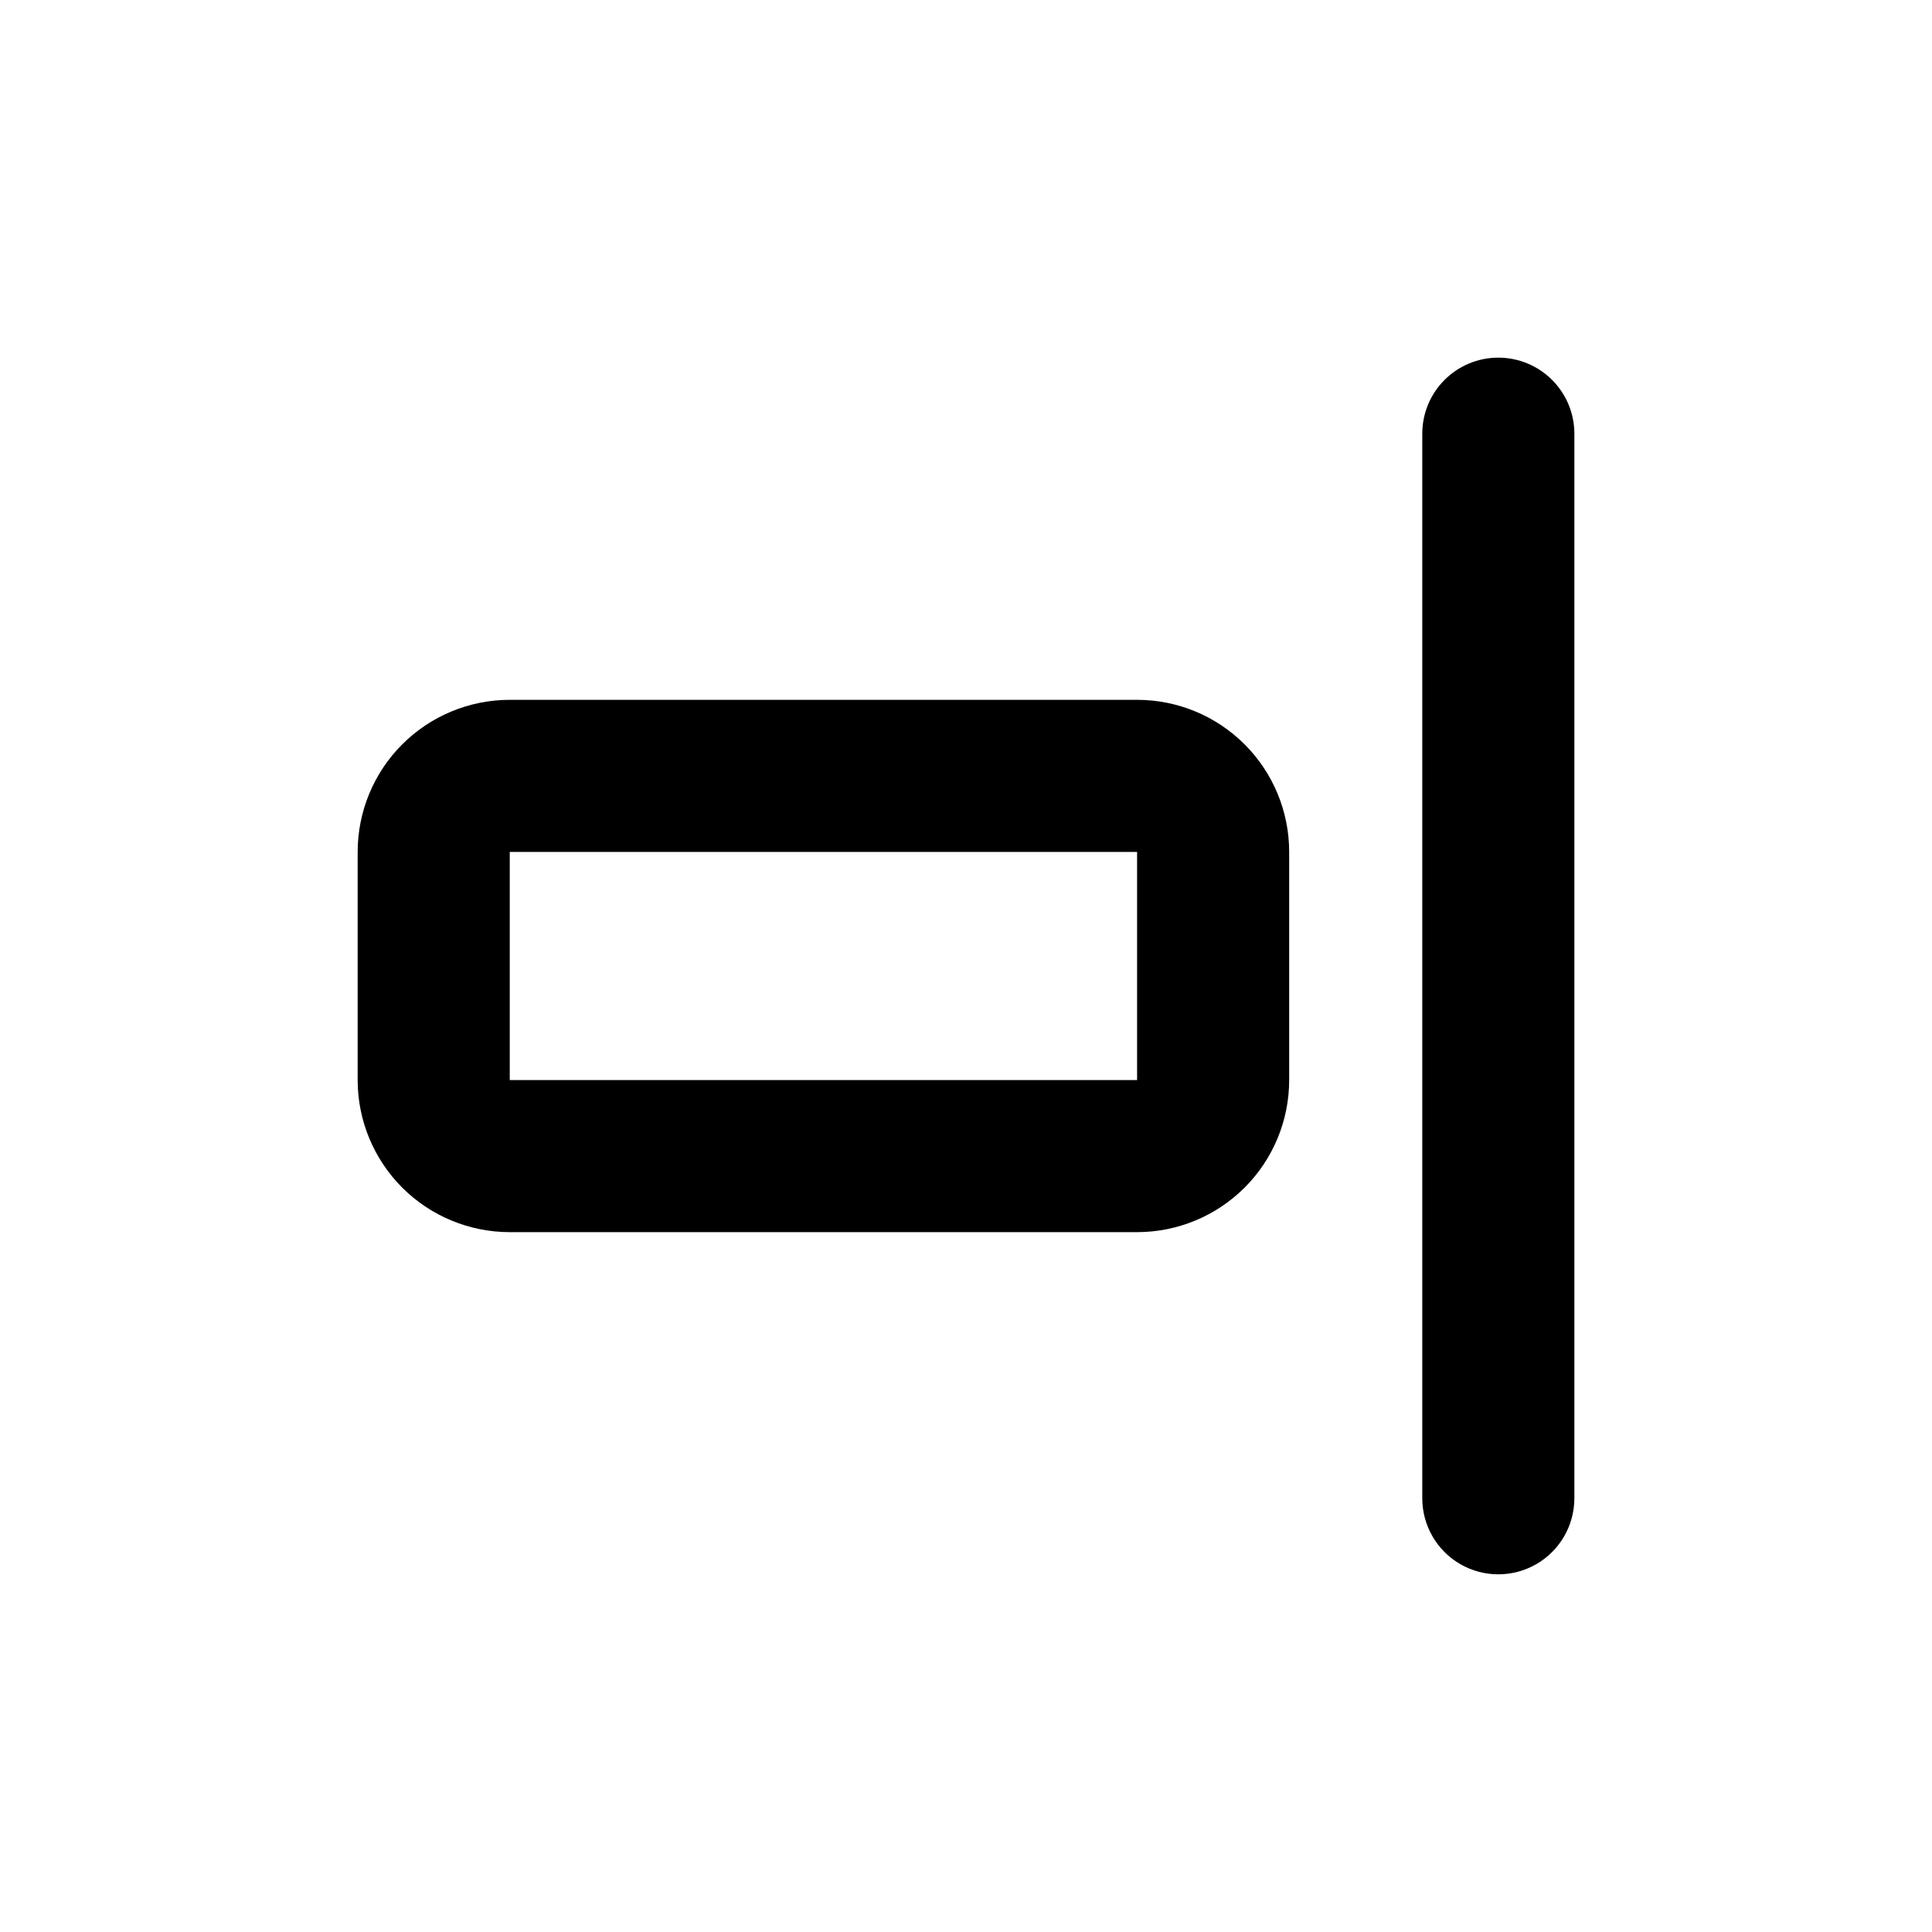
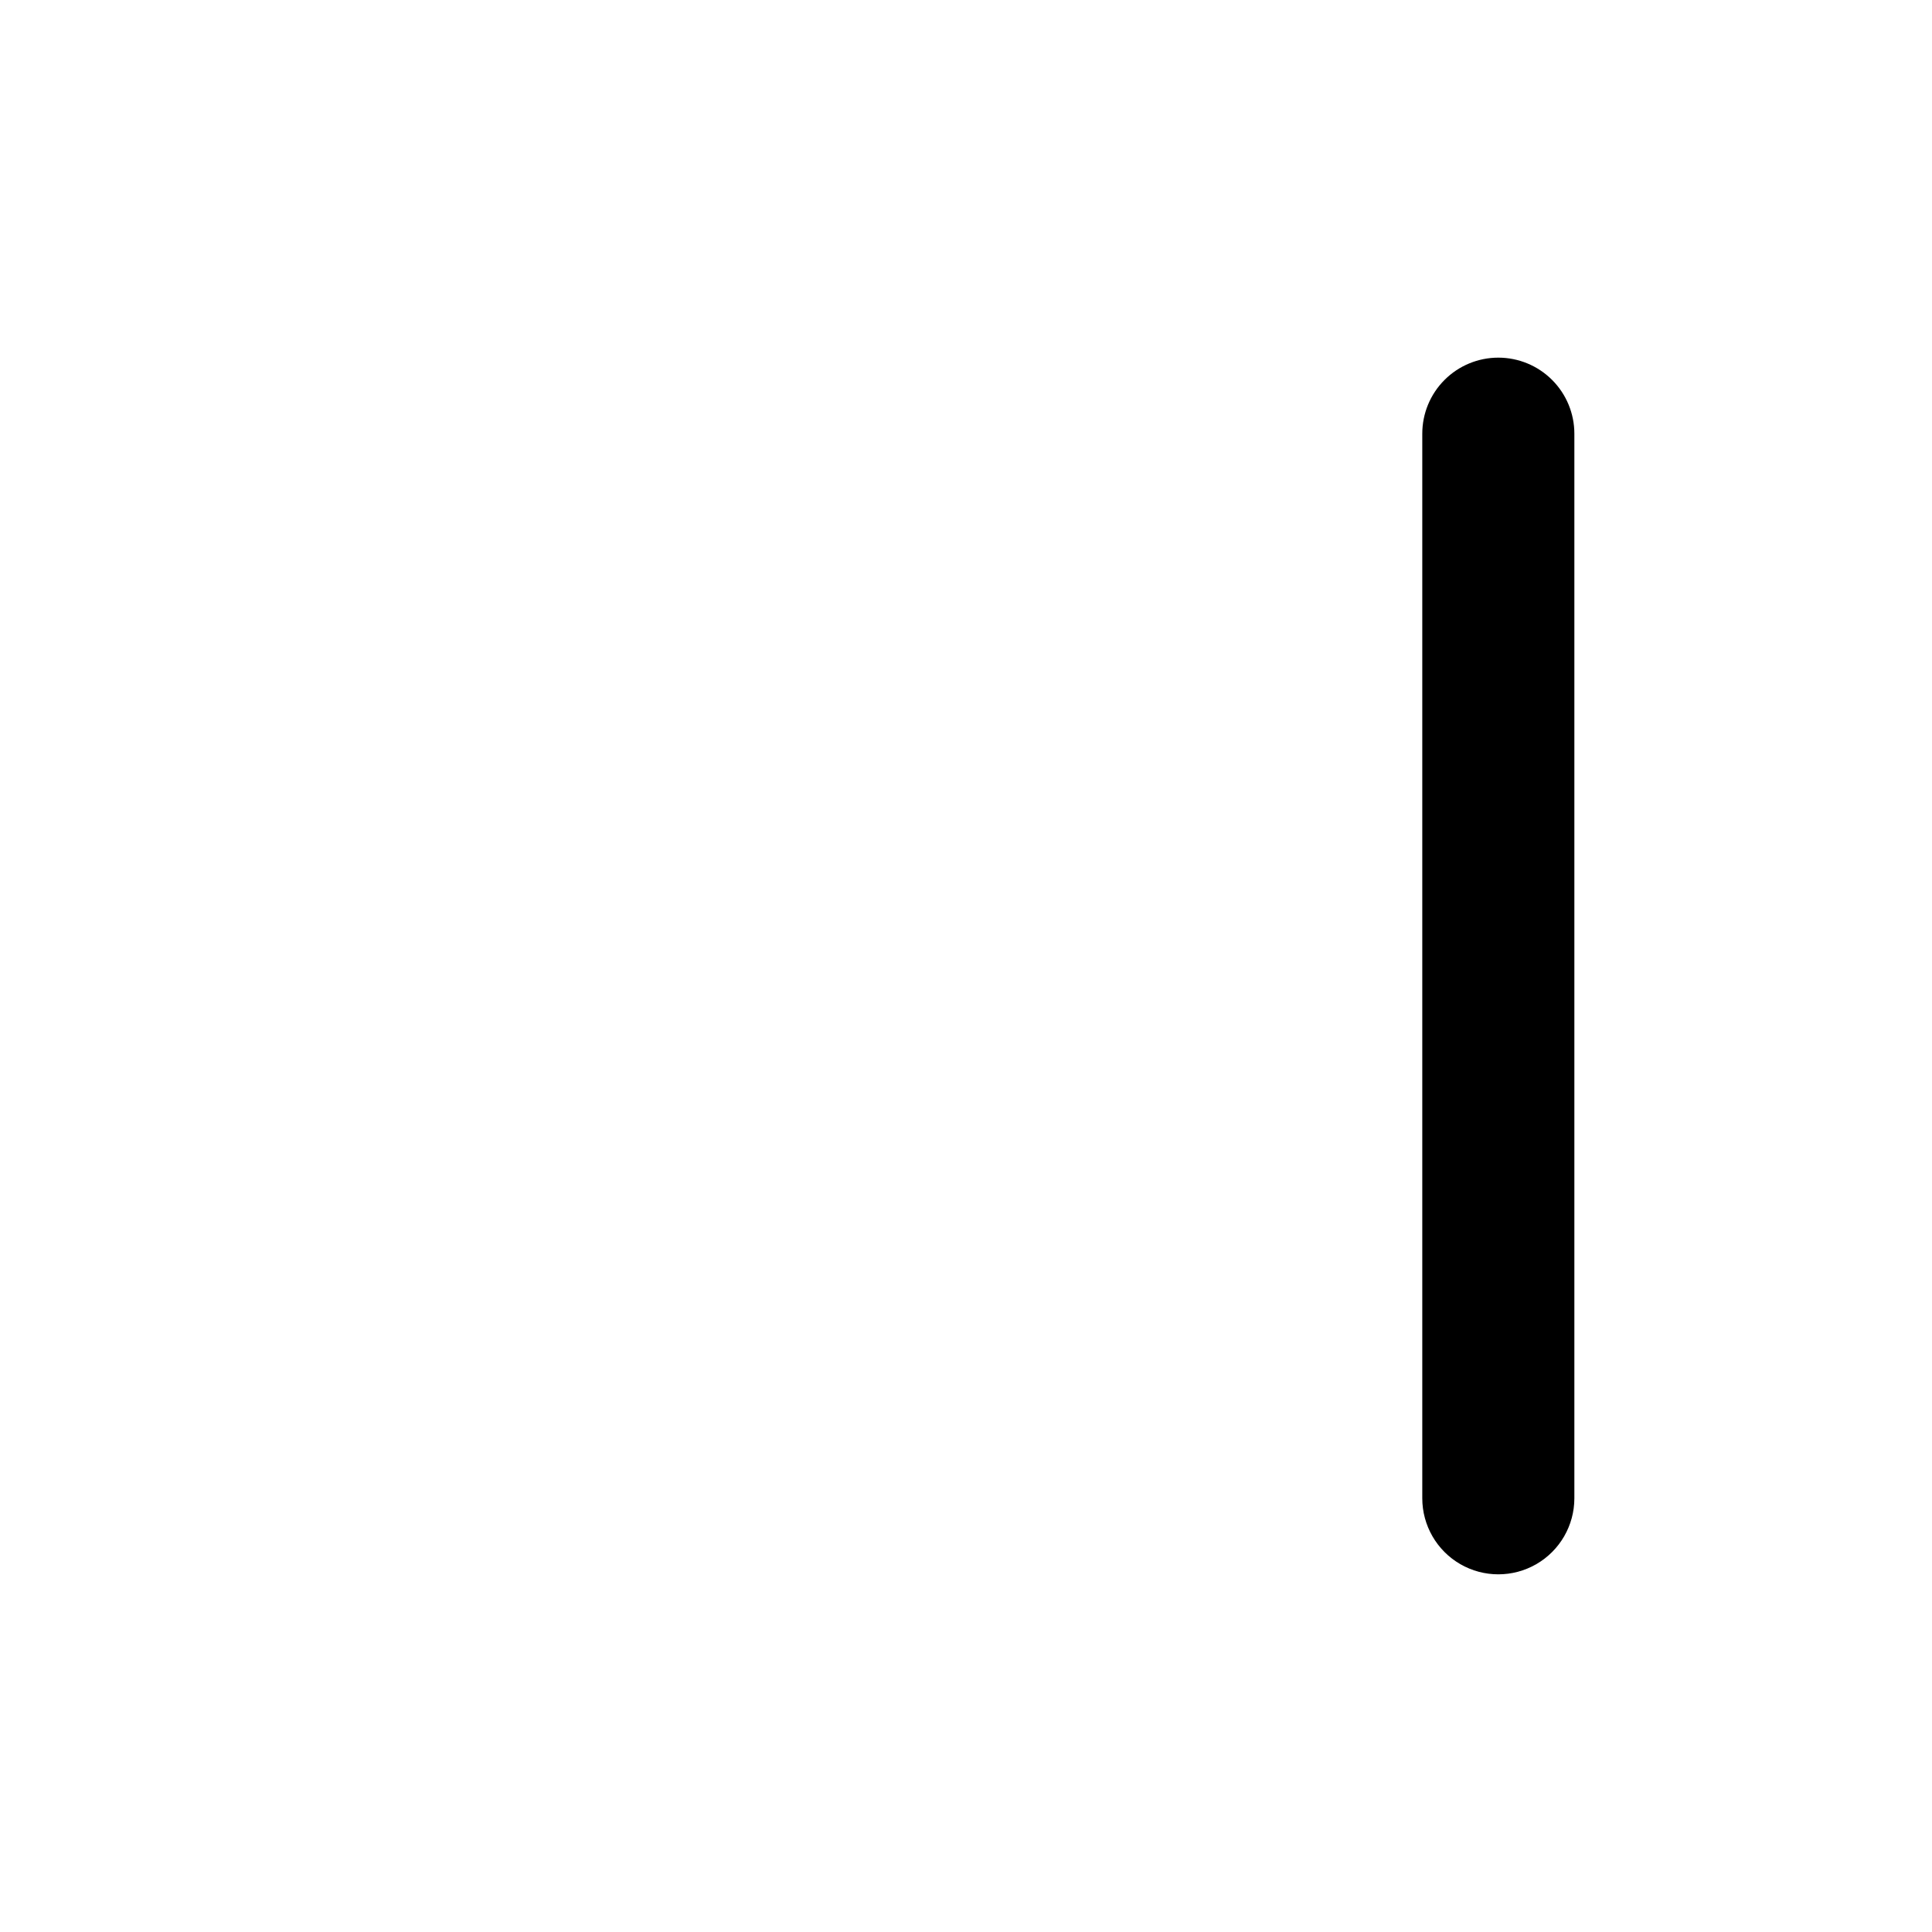
<svg xmlns="http://www.w3.org/2000/svg" fill="#000000" width="800px" height="800px" version="1.1" viewBox="144 144 512 512">
  <g>
-     <path d="m445.34 470.53c10.691 0 20.941-4.246 28.5-11.805 7.559-7.559 11.805-17.809 11.805-28.5v-60.457c0-10.688-4.246-20.941-11.805-28.5-7.559-7.559-17.809-11.805-28.5-11.805h-166.25c-10.691 0-20.941 4.246-28.5 11.805-7.559 7.559-11.805 17.812-11.805 28.5v60.457c0 10.691 4.246 20.941 11.805 28.5 7.559 7.559 17.809 11.805 28.5 11.805zm-166.25-100.76h166.25v60.457h-166.25z" />
-     <path d="m541.07 238.78c-5.348 0-10.473 2.121-14.25 5.902-3.781 3.777-5.902 8.902-5.902 14.25v282.13c0 7.199 3.84 13.852 10.074 17.453 6.234 3.598 13.918 3.598 20.152 0 6.234-3.602 10.078-10.254 10.078-17.453v-282.13c0-5.348-2.125-10.473-5.902-14.25-3.781-3.781-8.906-5.902-14.25-5.902z" />
+     <path d="m541.07 238.78c-5.348 0-10.473 2.121-14.25 5.902-3.781 3.777-5.902 8.902-5.902 14.25v282.13c0 7.199 3.84 13.852 10.074 17.453 6.234 3.598 13.918 3.598 20.152 0 6.234-3.602 10.078-10.254 10.078-17.453v-282.13c0-5.348-2.125-10.473-5.902-14.25-3.781-3.781-8.906-5.902-14.25-5.902" />
  </g>
</svg>